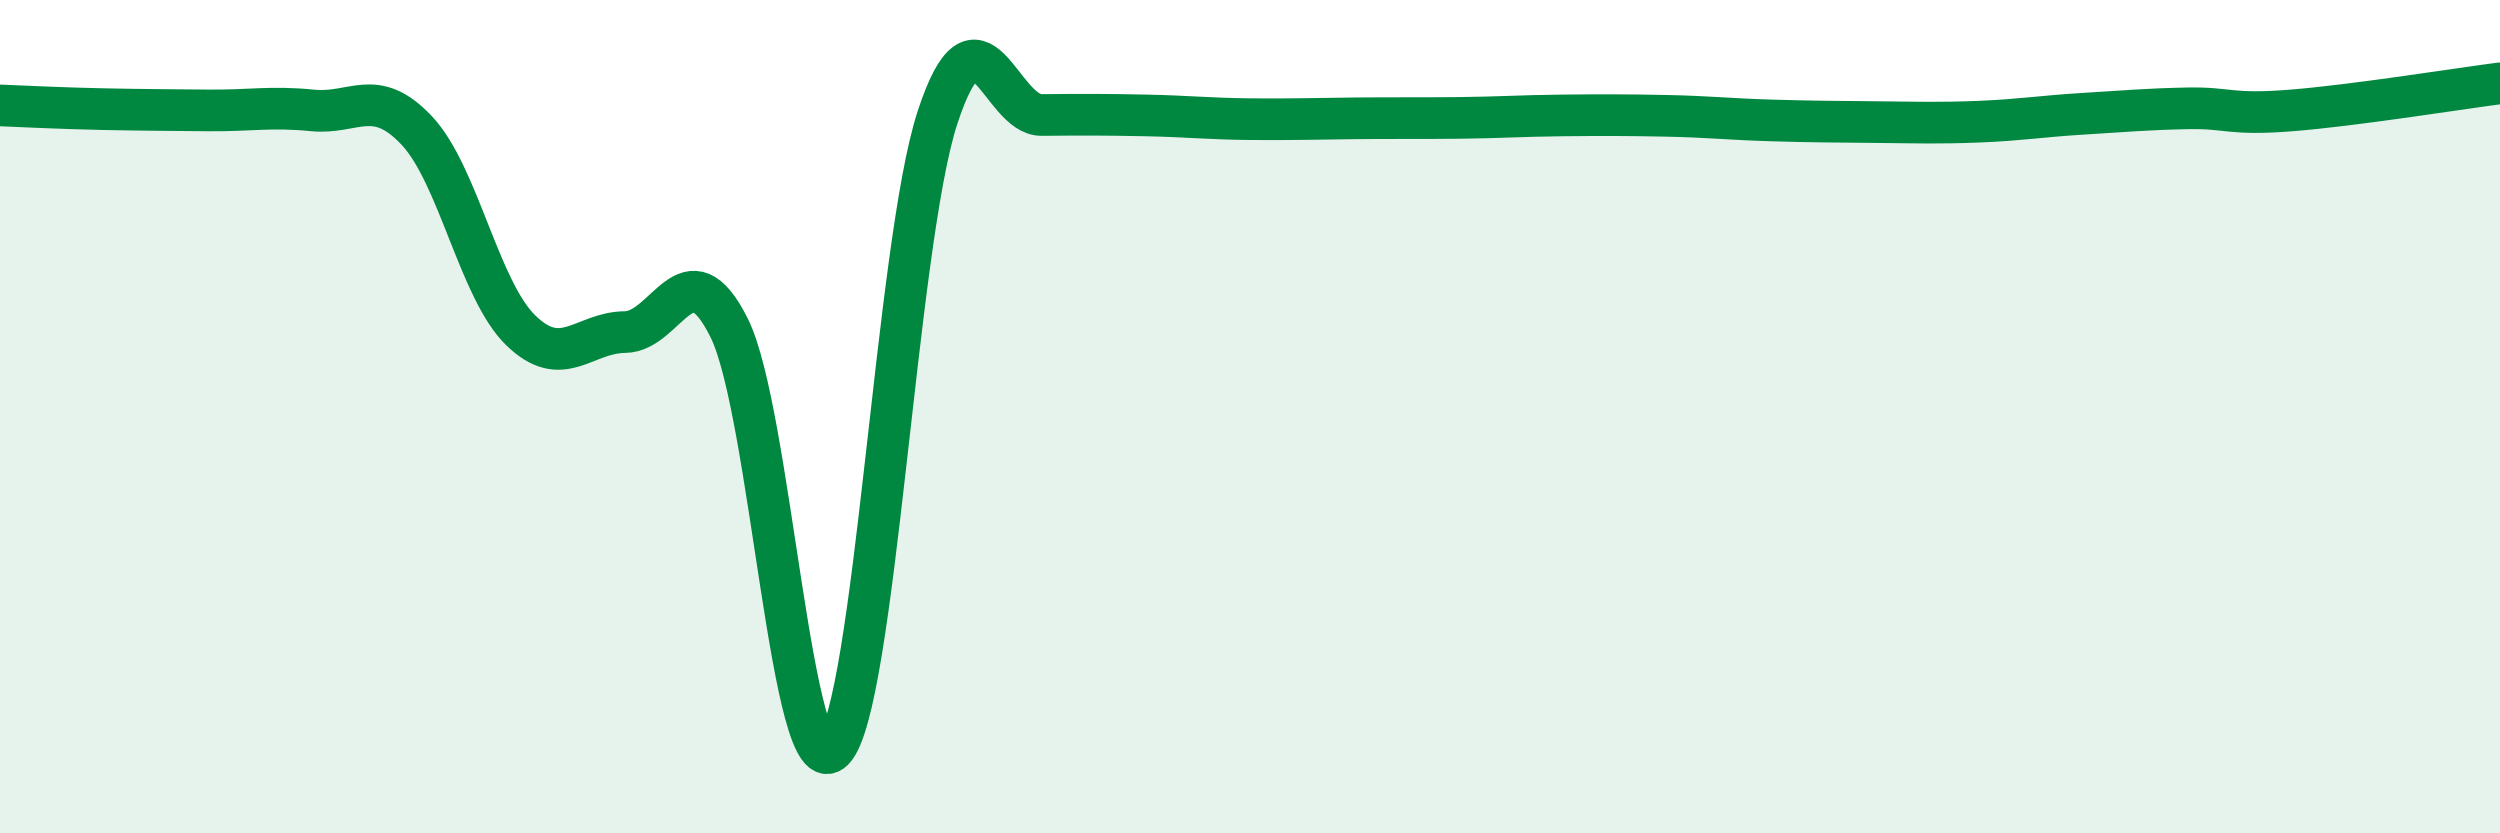
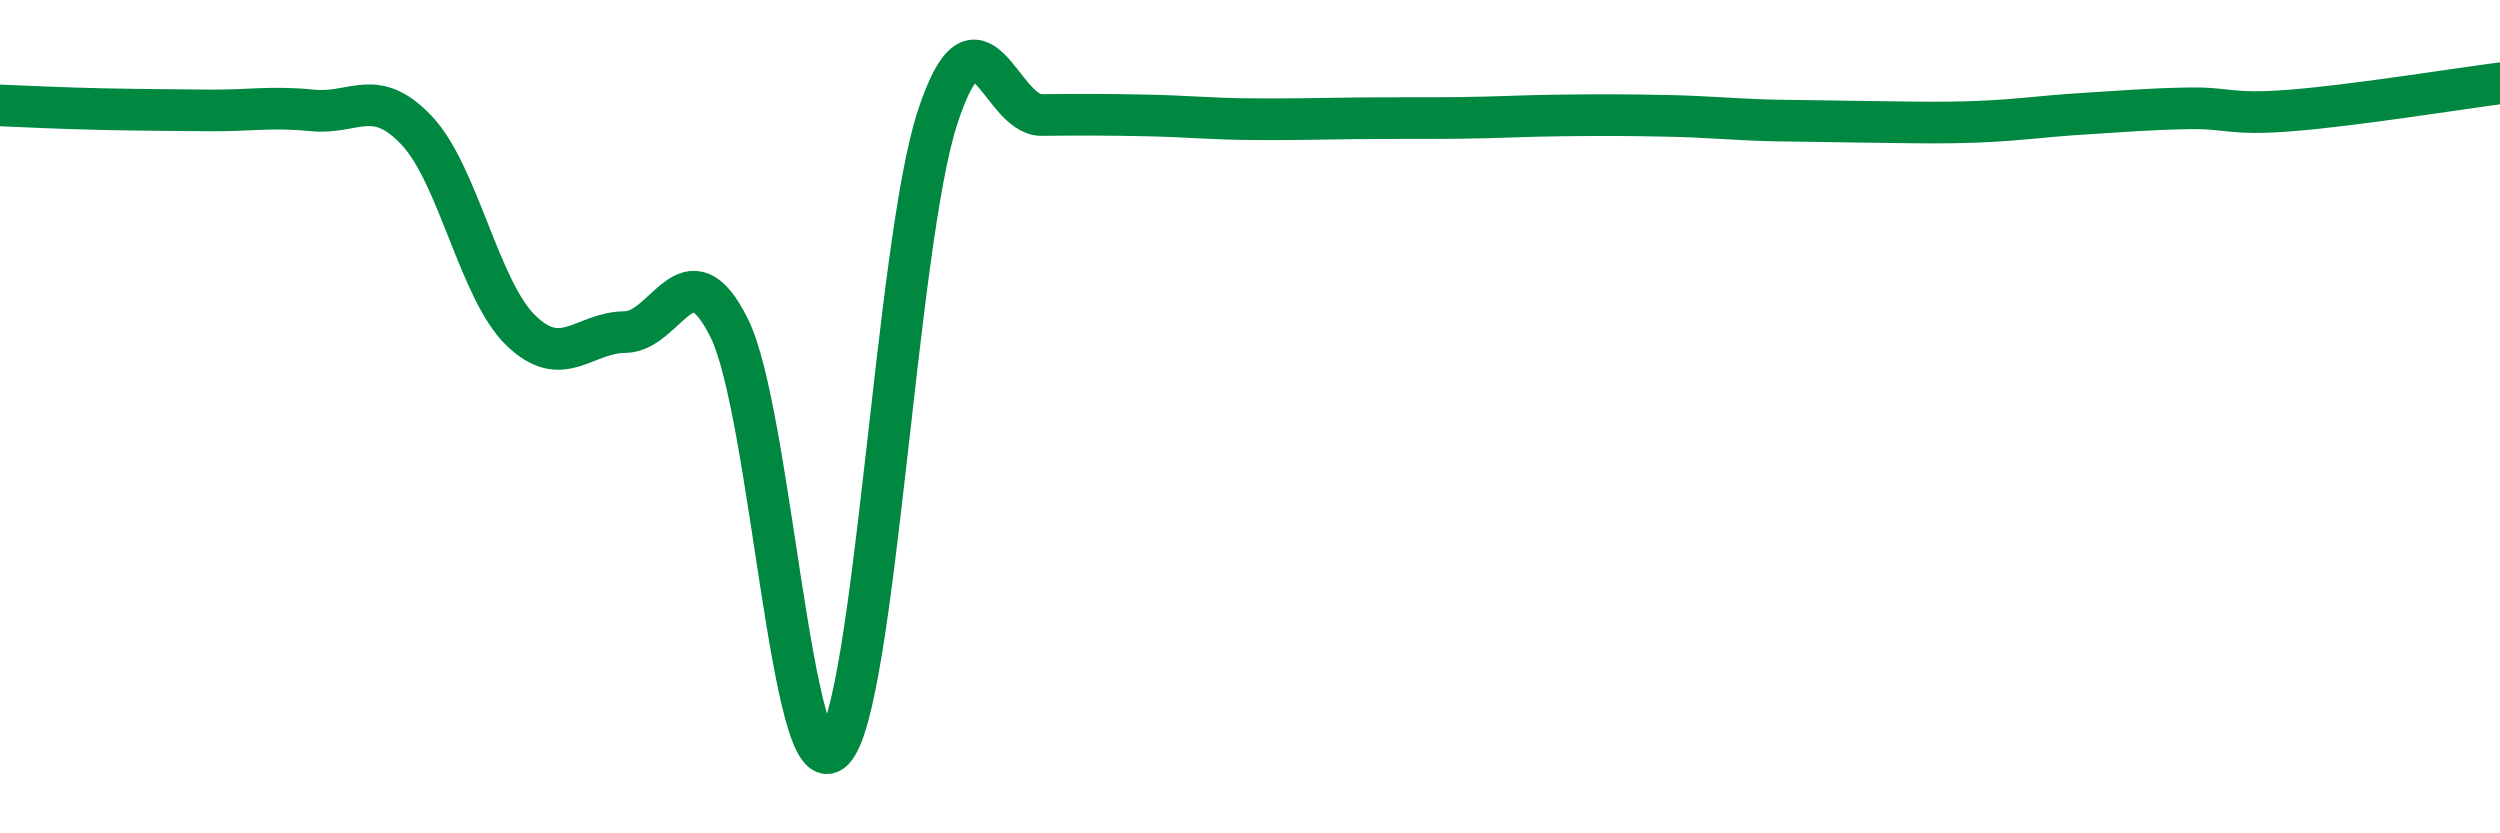
<svg xmlns="http://www.w3.org/2000/svg" width="60" height="20" viewBox="0 0 60 20">
-   <path d="M 0,2.53 C 0.5,2.55 1.5,2.6 2.5,2.62 C 3.5,2.64 4,2.64 5,2.65 C 6,2.66 6.5,2.55 7.5,2.65 C 8.5,2.75 9,2.07 10,3.13 C 11,4.19 11.5,6.96 12.5,7.93 C 13.5,8.9 14,7.98 15,7.97 C 16,7.96 16.5,5.86 17.5,7.87 C 18.5,9.88 19,19.01 20,18 C 21,16.99 21.5,5.87 22.5,2.82 C 23.5,-0.23 24,2.77 25,2.76 C 26,2.75 26.5,2.75 27.5,2.77 C 28.5,2.79 29,2.85 30,2.86 C 31,2.87 31.5,2.85 32.5,2.84 C 33.5,2.83 34,2.84 35,2.83 C 36,2.82 36.5,2.78 37.5,2.77 C 38.5,2.76 39,2.76 40,2.78 C 41,2.8 41.5,2.86 42.5,2.89 C 43.5,2.92 44,2.92 45,2.93 C 46,2.94 46.5,2.96 47.5,2.92 C 48.5,2.88 49,2.79 50,2.73 C 51,2.67 51.5,2.62 52.5,2.6 C 53.5,2.58 53.5,2.77 55,2.65 C 56.5,2.53 59,2.13 60,2L60 20L0 20Z" fill="#008740" opacity="0.1" stroke-linecap="round" stroke-linejoin="round" />
-   <path d="M 0,2.53 C 0.5,2.55 1.5,2.6 2.5,2.62 C 3.5,2.64 4,2.64 5,2.65 C 6,2.66 6.5,2.55 7.5,2.65 C 8.5,2.75 9,2.07 10,3.13 C 11,4.19 11.5,6.96 12.5,7.93 C 13.5,8.9 14,7.98 15,7.97 C 16,7.96 16.5,5.86 17.5,7.87 C 18.5,9.88 19,19.01 20,18 C 21,16.99 21.5,5.87 22.5,2.82 C 23.5,-0.23 24,2.77 25,2.76 C 26,2.75 26.5,2.75 27.5,2.77 C 28.5,2.79 29,2.85 30,2.86 C 31,2.87 31.5,2.85 32.5,2.84 C 33.5,2.83 34,2.84 35,2.83 C 36,2.82 36.5,2.78 37.5,2.77 C 38.5,2.76 39,2.76 40,2.78 C 41,2.8 41.5,2.86 42.5,2.89 C 43.5,2.92 44,2.92 45,2.93 C 46,2.94 46.5,2.96 47.5,2.92 C 48.5,2.88 49,2.79 50,2.73 C 51,2.67 51.5,2.62 52.5,2.6 C 53.5,2.58 53.5,2.77 55,2.65 C 56.5,2.53 59,2.13 60,2" stroke="#008740" stroke-width="1" fill="none" stroke-linecap="round" stroke-linejoin="round" />
+   <path d="M 0,2.53 C 0.5,2.55 1.5,2.6 2.5,2.62 C 3.5,2.64 4,2.64 5,2.65 C 6,2.66 6.5,2.55 7.5,2.65 C 8.5,2.75 9,2.07 10,3.13 C 11,4.19 11.5,6.96 12.5,7.93 C 13.5,8.9 14,7.98 15,7.97 C 16,7.96 16.5,5.86 17.5,7.87 C 18.5,9.88 19,19.01 20,18 C 21,16.99 21.5,5.87 22.5,2.82 C 23.5,-0.23 24,2.77 25,2.76 C 26,2.75 26.5,2.75 27.5,2.77 C 28.5,2.79 29,2.85 30,2.86 C 31,2.87 31.5,2.85 32.5,2.84 C 33.5,2.83 34,2.84 35,2.83 C 36,2.82 36.5,2.78 37.5,2.77 C 38.5,2.76 39,2.76 40,2.78 C 41,2.8 41.5,2.86 42.5,2.89 C 46,2.94 46.5,2.96 47.5,2.92 C 48.5,2.88 49,2.79 50,2.73 C 51,2.67 51.5,2.62 52.5,2.6 C 53.5,2.58 53.5,2.77 55,2.65 C 56.5,2.53 59,2.13 60,2" stroke="#008740" stroke-width="1" fill="none" stroke-linecap="round" stroke-linejoin="round" />
</svg>